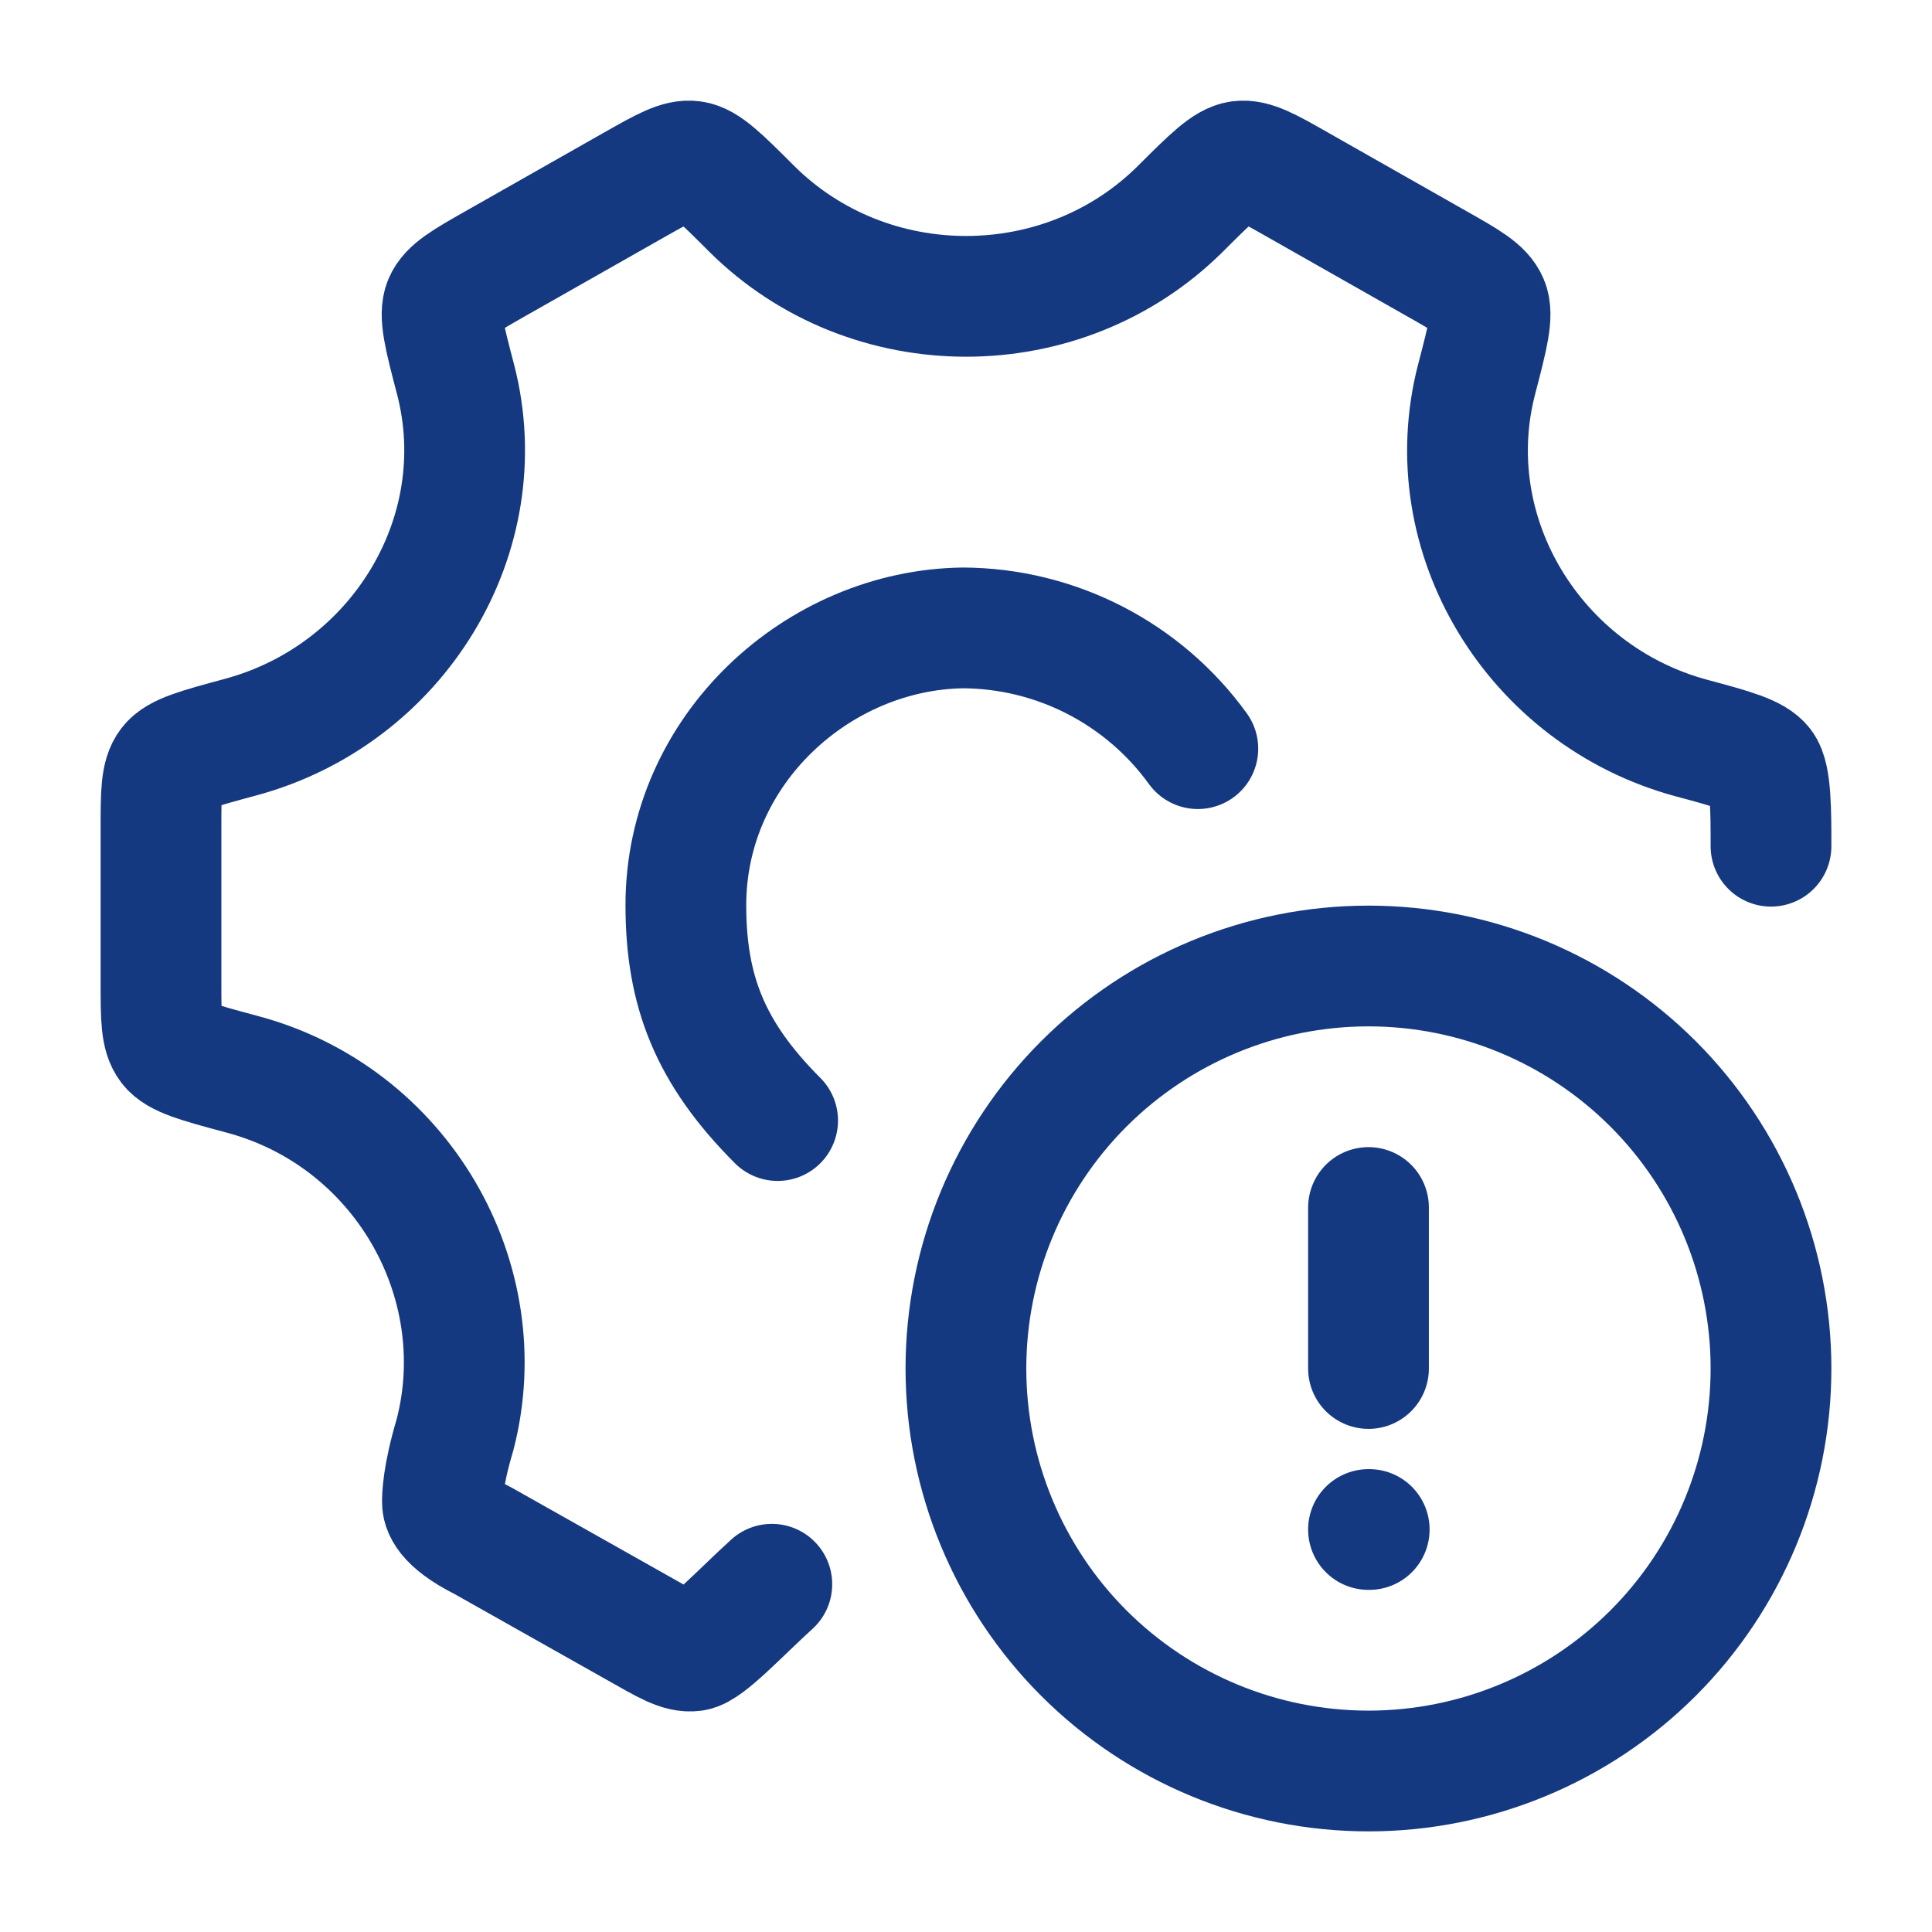
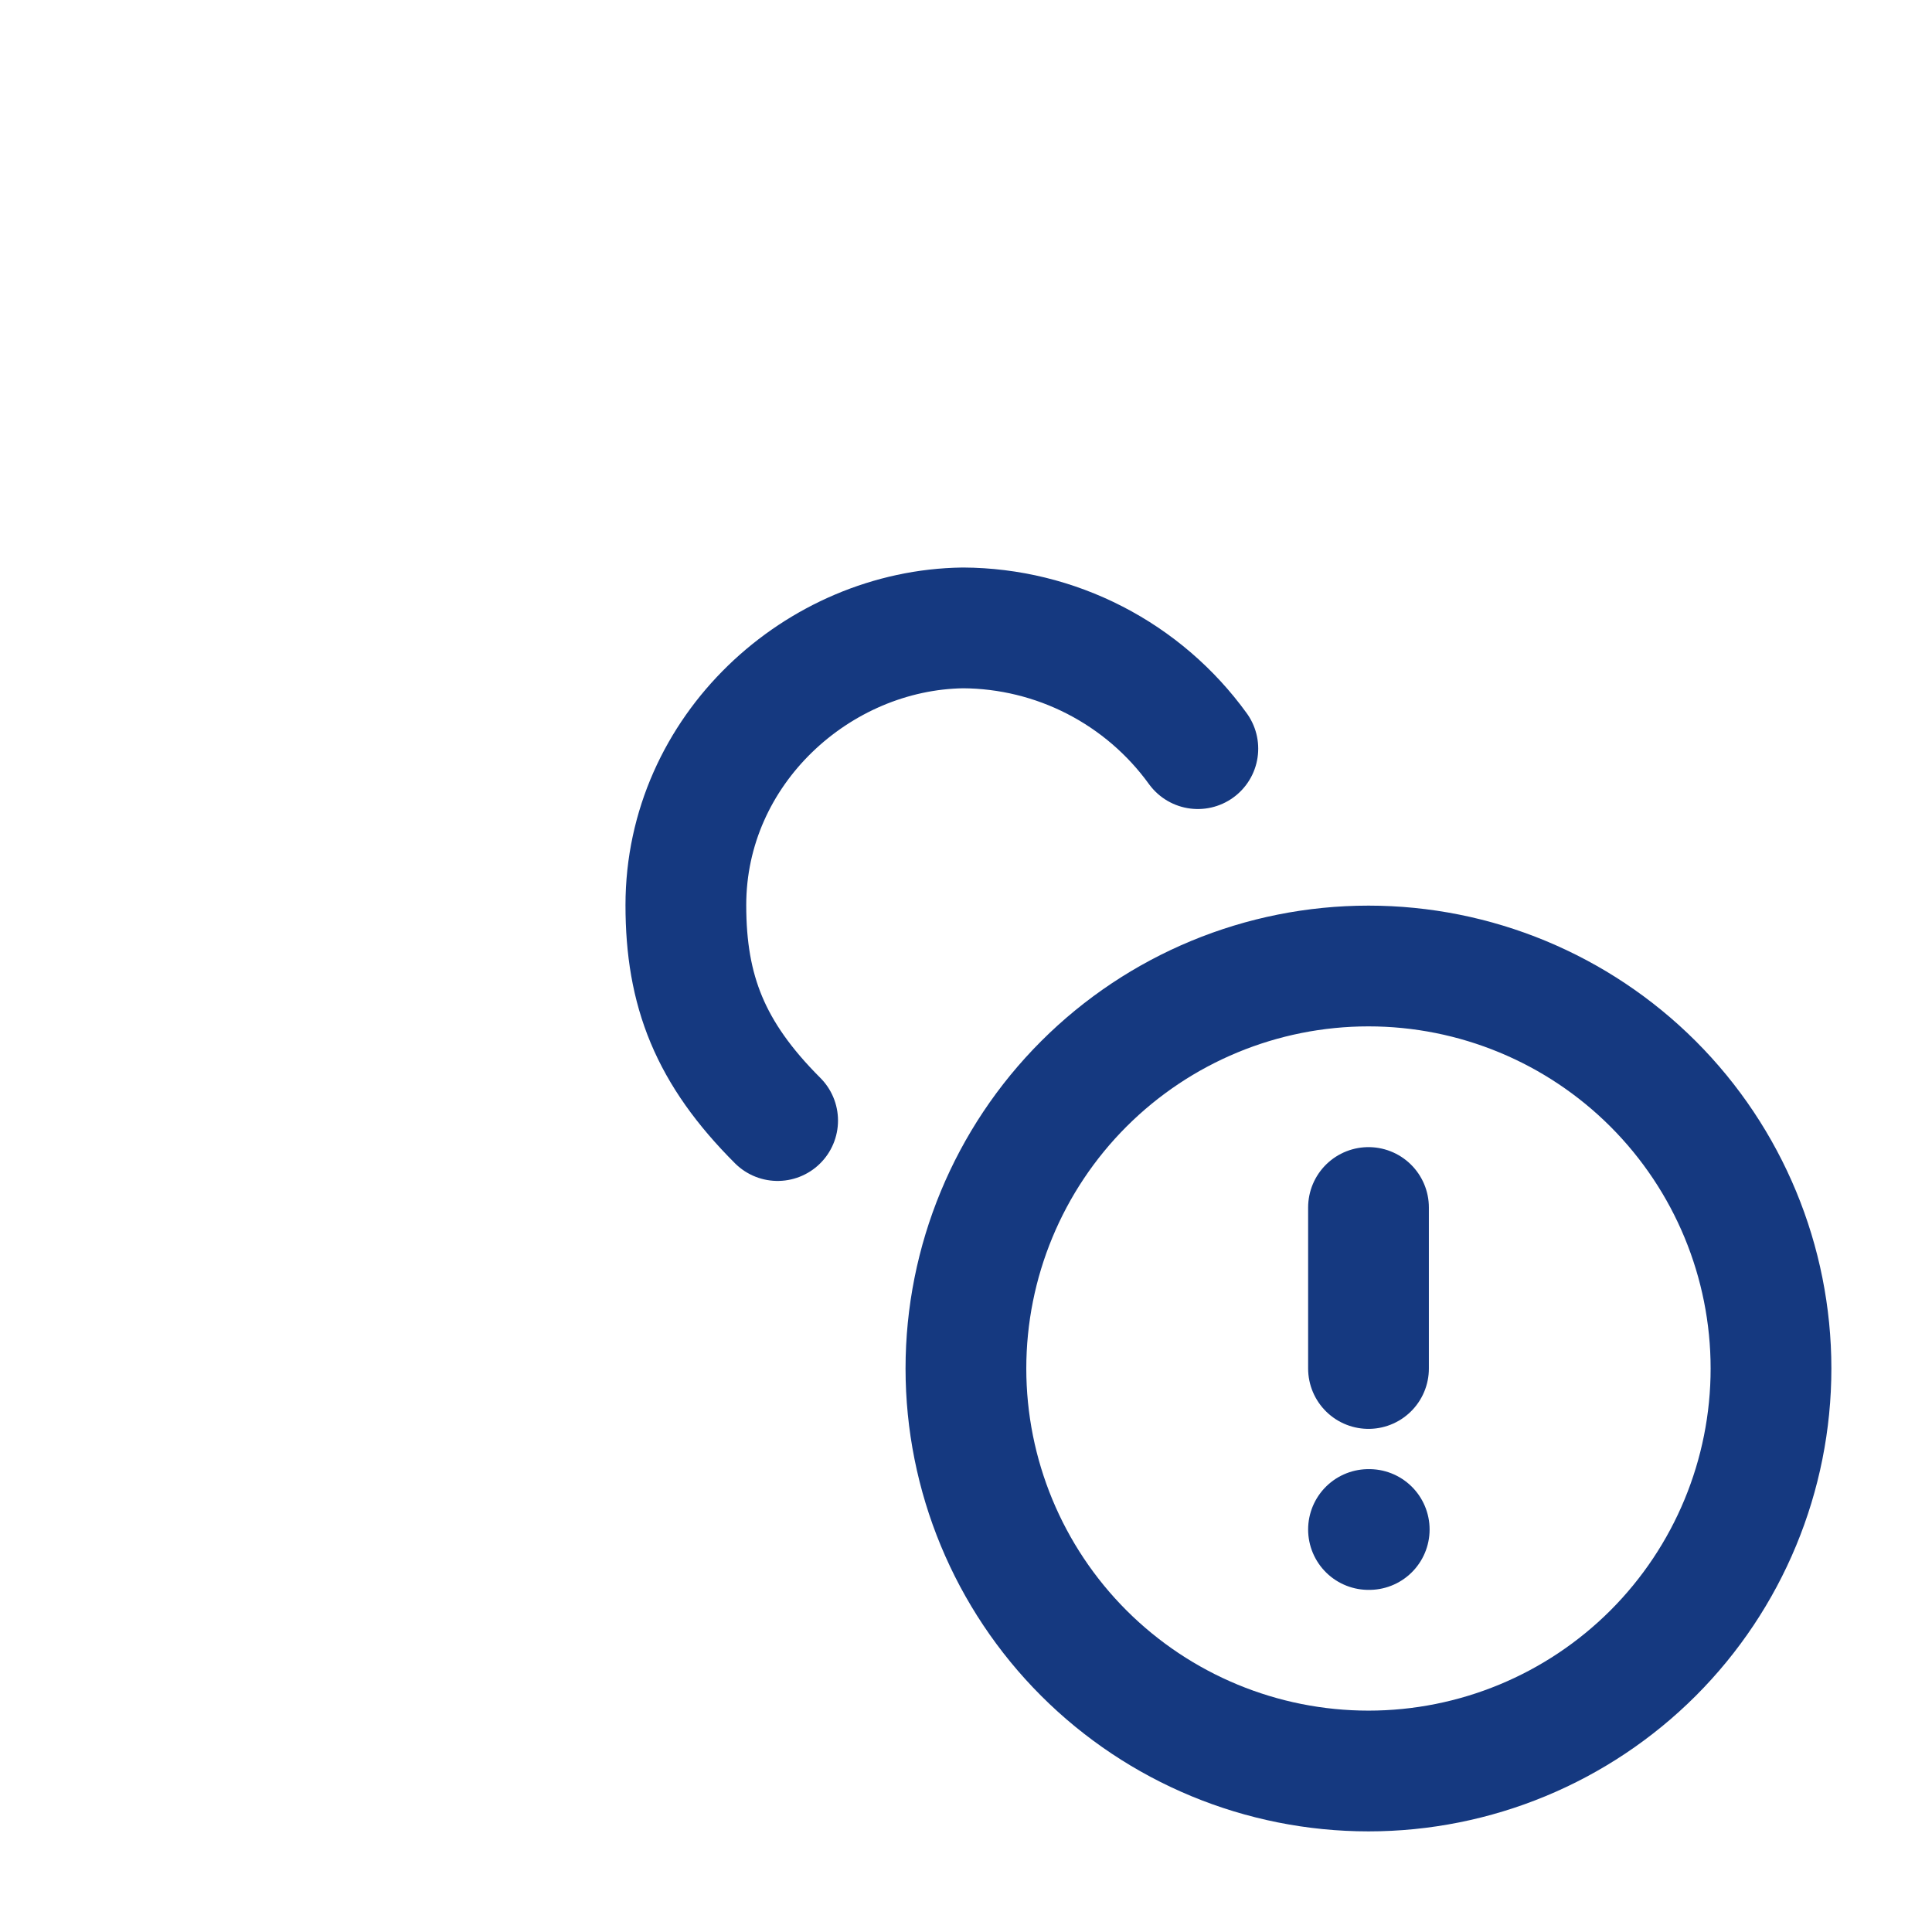
<svg xmlns="http://www.w3.org/2000/svg" width="24" height="24" viewBox="0 0 24 24" fill="none">
-   <path d="M9.588 19.68C9.192 20.04 8.783 20.484 8.616 20.507C8.449 20.53 8.275 20.423 7.902 20.212L6 19.14C5.52 18.9 5.496 18.72 5.496 18.66C5.496 18.6 5.496 18.346 5.652 17.824C6.152 15.9 4.98 13.86 2.989 13.34C2.467 13.2 2.206 13.129 2.103 12.994C2 12.859 2 12.644 2 12.21V10.287C2 9.854 2 9.637 2.103 9.503C2.206 9.368 2.467 9.298 2.989 9.157C4.939 8.631 6.161 6.649 5.659 4.712C5.519 4.179 5.451 3.912 5.517 3.756C5.583 3.6 5.772 3.492 6.152 3.276L7.877 2.297C8.249 2.087 8.435 1.98 8.602 2.003C8.769 2.025 8.957 2.213 9.334 2.59C10.794 4.045 13.208 4.045 14.667 2.59C15.044 2.214 15.233 2.026 15.4 2.003C15.567 1.981 15.753 2.086 16.125 2.298L17.85 3.277C18.23 3.492 18.419 3.6 18.485 3.757C18.551 3.912 18.482 4.179 18.343 4.712C17.84 6.649 19.061 8.642 21.011 9.168C21.533 9.308 21.794 9.381 21.897 9.516C22 9.651 22 10.079 22 10.512" stroke="#153980" stroke-width="1.5" stroke-linecap="round" stroke-linejoin="round" />
  <path d="M14.88 9.3C14.546 8.838 14.108 8.462 13.601 8.201C13.094 7.94 12.533 7.803 11.963 7.8C10.164 7.824 8.52 9.31 8.52 11.244C8.52 12.31 8.82 13.08 9.66 13.92M17 15V17M17.009 19H17M22 17C22 18.326 21.473 19.598 20.535 20.536C19.597 21.473 18.326 22 17 22C15.673 22 14.402 21.473 13.464 20.536C12.526 19.598 11.999 18.326 11.999 17C11.999 15.674 12.526 14.402 13.464 13.464C14.402 12.527 15.673 12 17 12C18.326 12 19.597 12.527 20.535 13.464C21.473 14.402 22 15.674 22 17Z" stroke="#153980" stroke-width="1.5" stroke-linecap="round" stroke-linejoin="round" />
</svg>